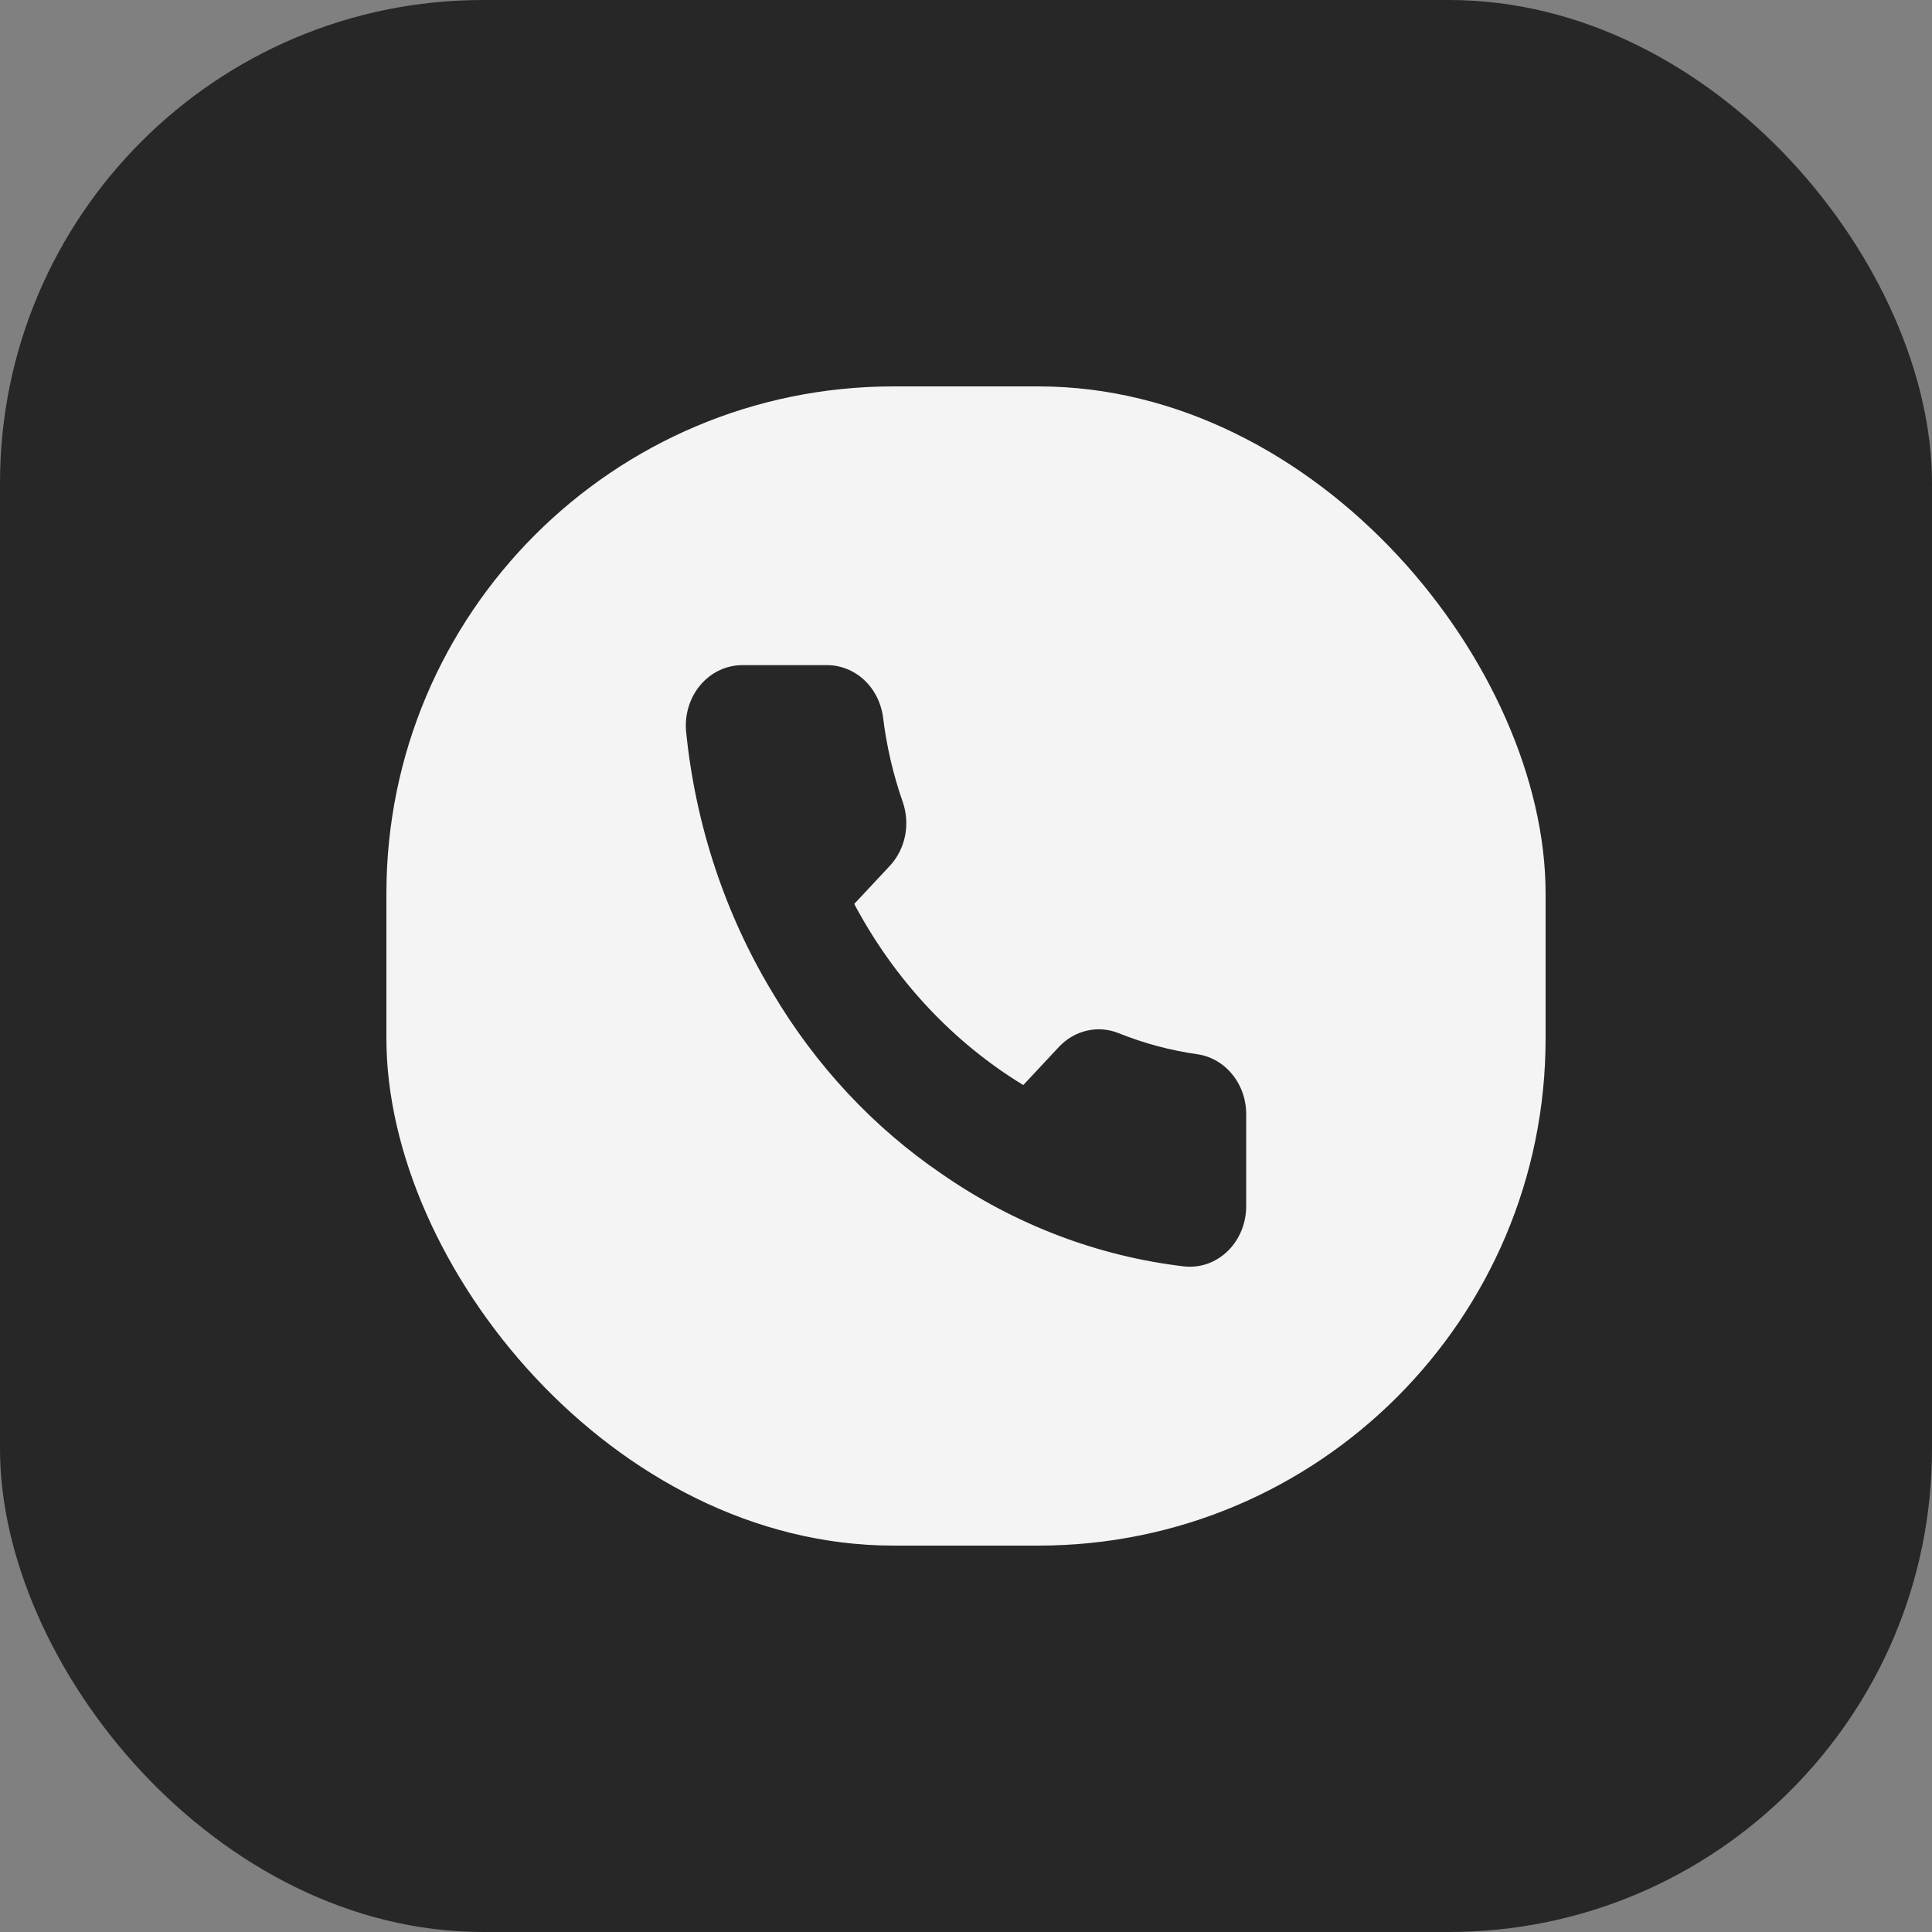
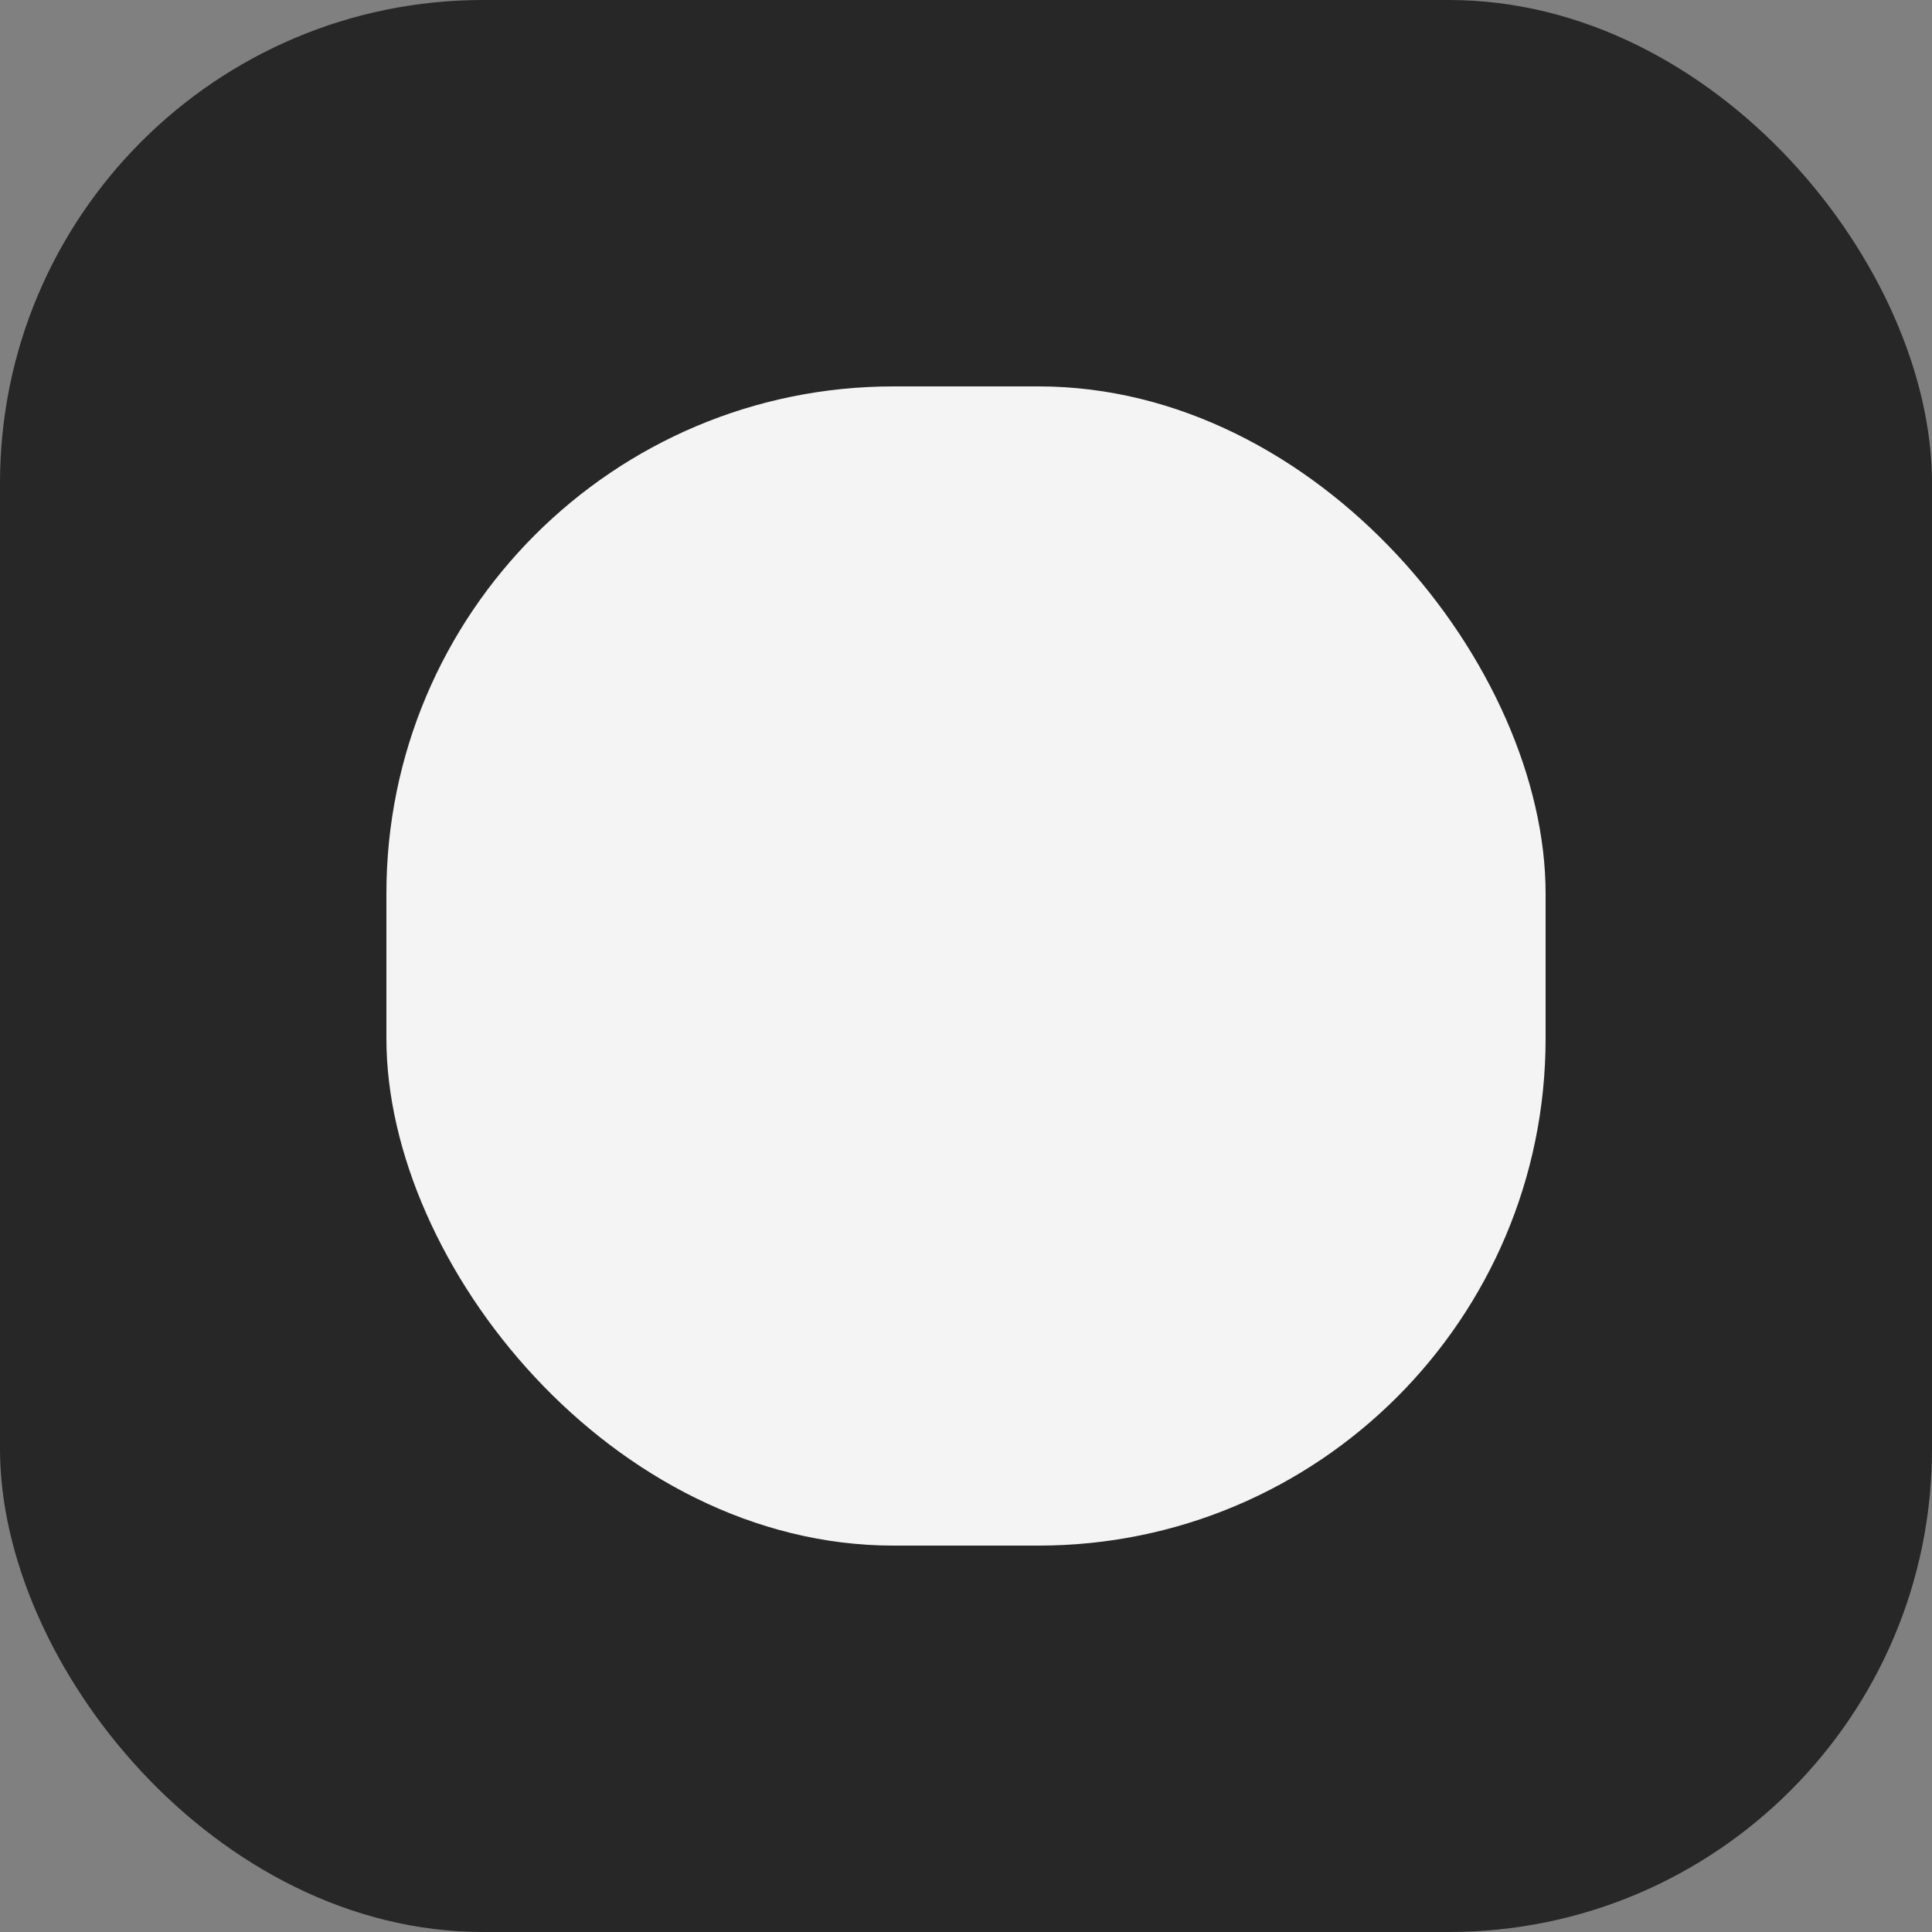
<svg xmlns="http://www.w3.org/2000/svg" width="40" height="40" viewBox="0 0 40 40" fill="none">
  <rect x="0" y="0" width="40" height="40" fill="#808080" stroke="none" />
  <rect width="40" height="40" rx="10" fill="#282727" />
  <rect x="8" y="8" width="24" height="24" rx="10.5" fill="#F4F4F4" />
-   <path d="M25.801 23.096V24.971C25.801 25.146 25.768 25.318 25.703 25.477C25.638 25.637 25.542 25.78 25.423 25.898C25.303 26.015 25.162 26.105 25.008 26.161C24.854 26.216 24.691 26.237 24.529 26.221C22.734 26.013 21.01 25.355 19.495 24.303C18.085 23.343 16.89 22.063 15.995 20.553C15.009 18.922 14.395 17.066 14.204 15.134C14.189 14.961 14.209 14.787 14.26 14.623C14.312 14.458 14.395 14.307 14.504 14.179C14.613 14.051 14.746 13.948 14.895 13.878C15.043 13.808 15.203 13.772 15.365 13.771H17.115C17.398 13.769 17.672 13.876 17.887 14.074C18.102 14.271 18.242 14.546 18.282 14.847C18.355 15.447 18.492 16.036 18.69 16.603C18.768 16.826 18.785 17.07 18.739 17.303C18.692 17.537 18.584 17.752 18.427 17.922L17.686 18.715C18.517 20.28 19.726 21.576 21.186 22.465L21.927 21.672C22.086 21.503 22.286 21.388 22.504 21.338C22.722 21.288 22.949 21.306 23.158 21.39C23.687 21.602 24.237 21.749 24.797 21.828C25.081 21.871 25.339 22.023 25.524 22.258C25.709 22.491 25.808 22.79 25.801 23.096Z" fill="#282727" />
</svg>